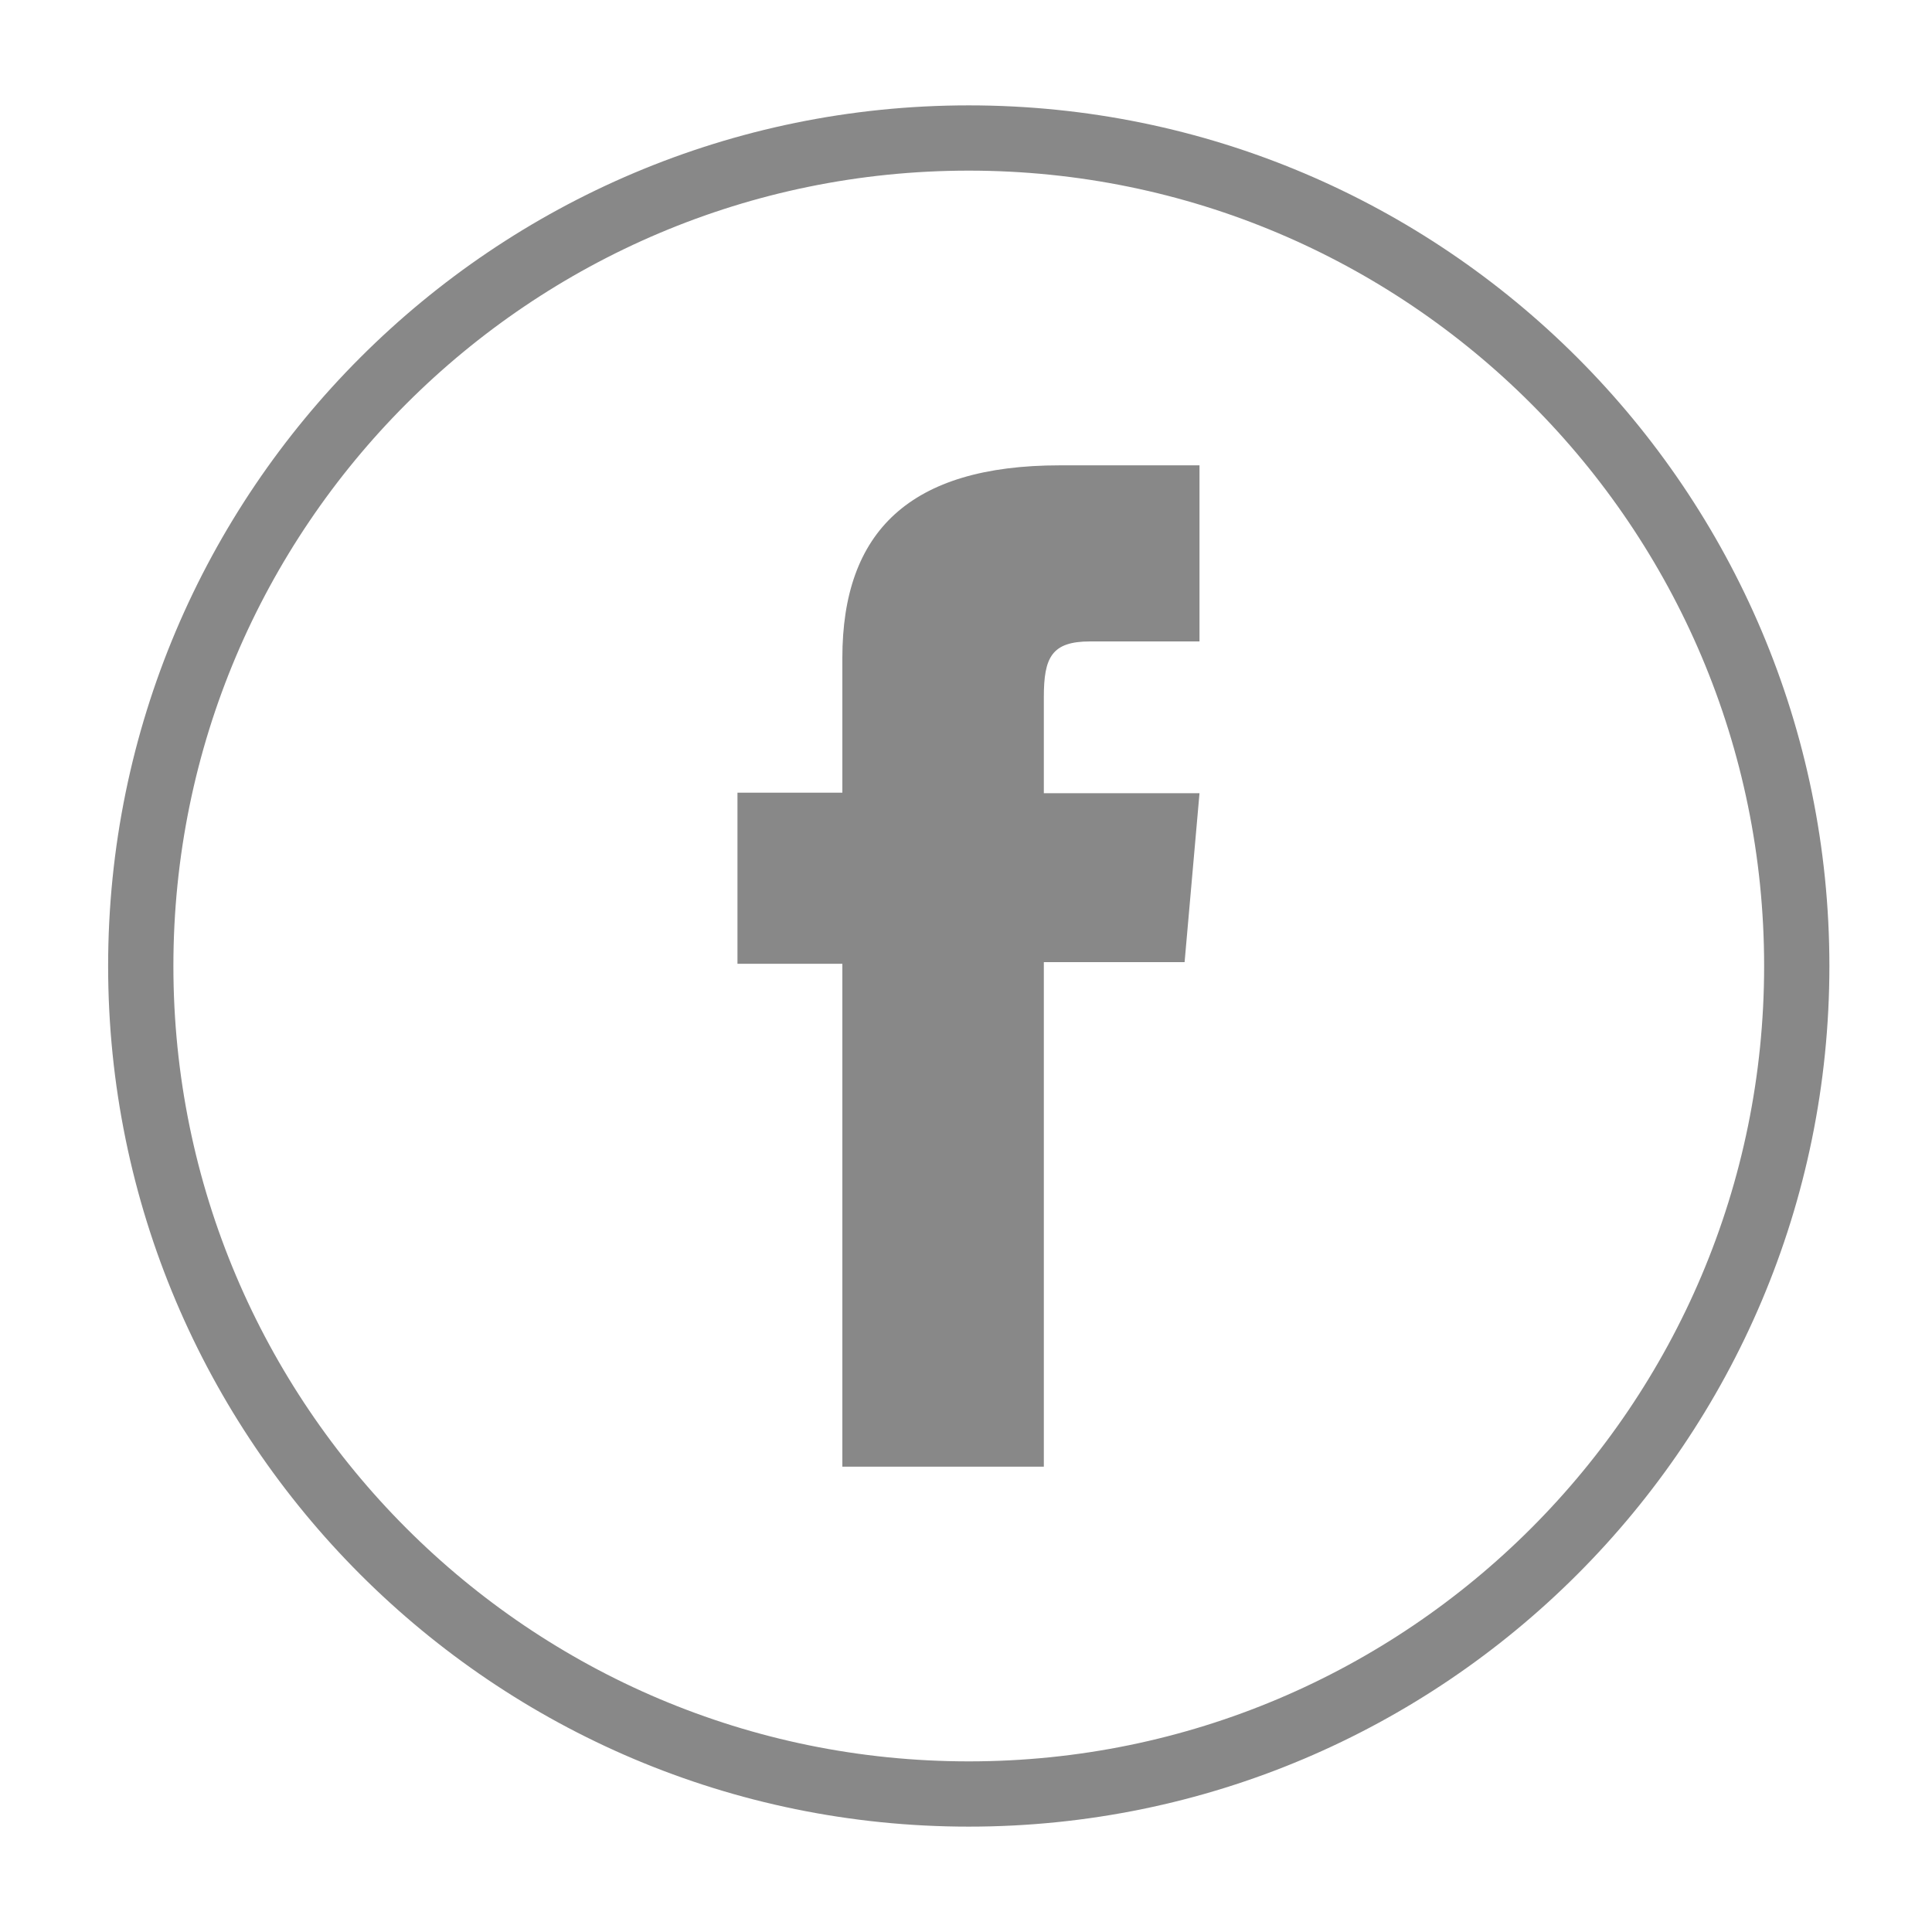
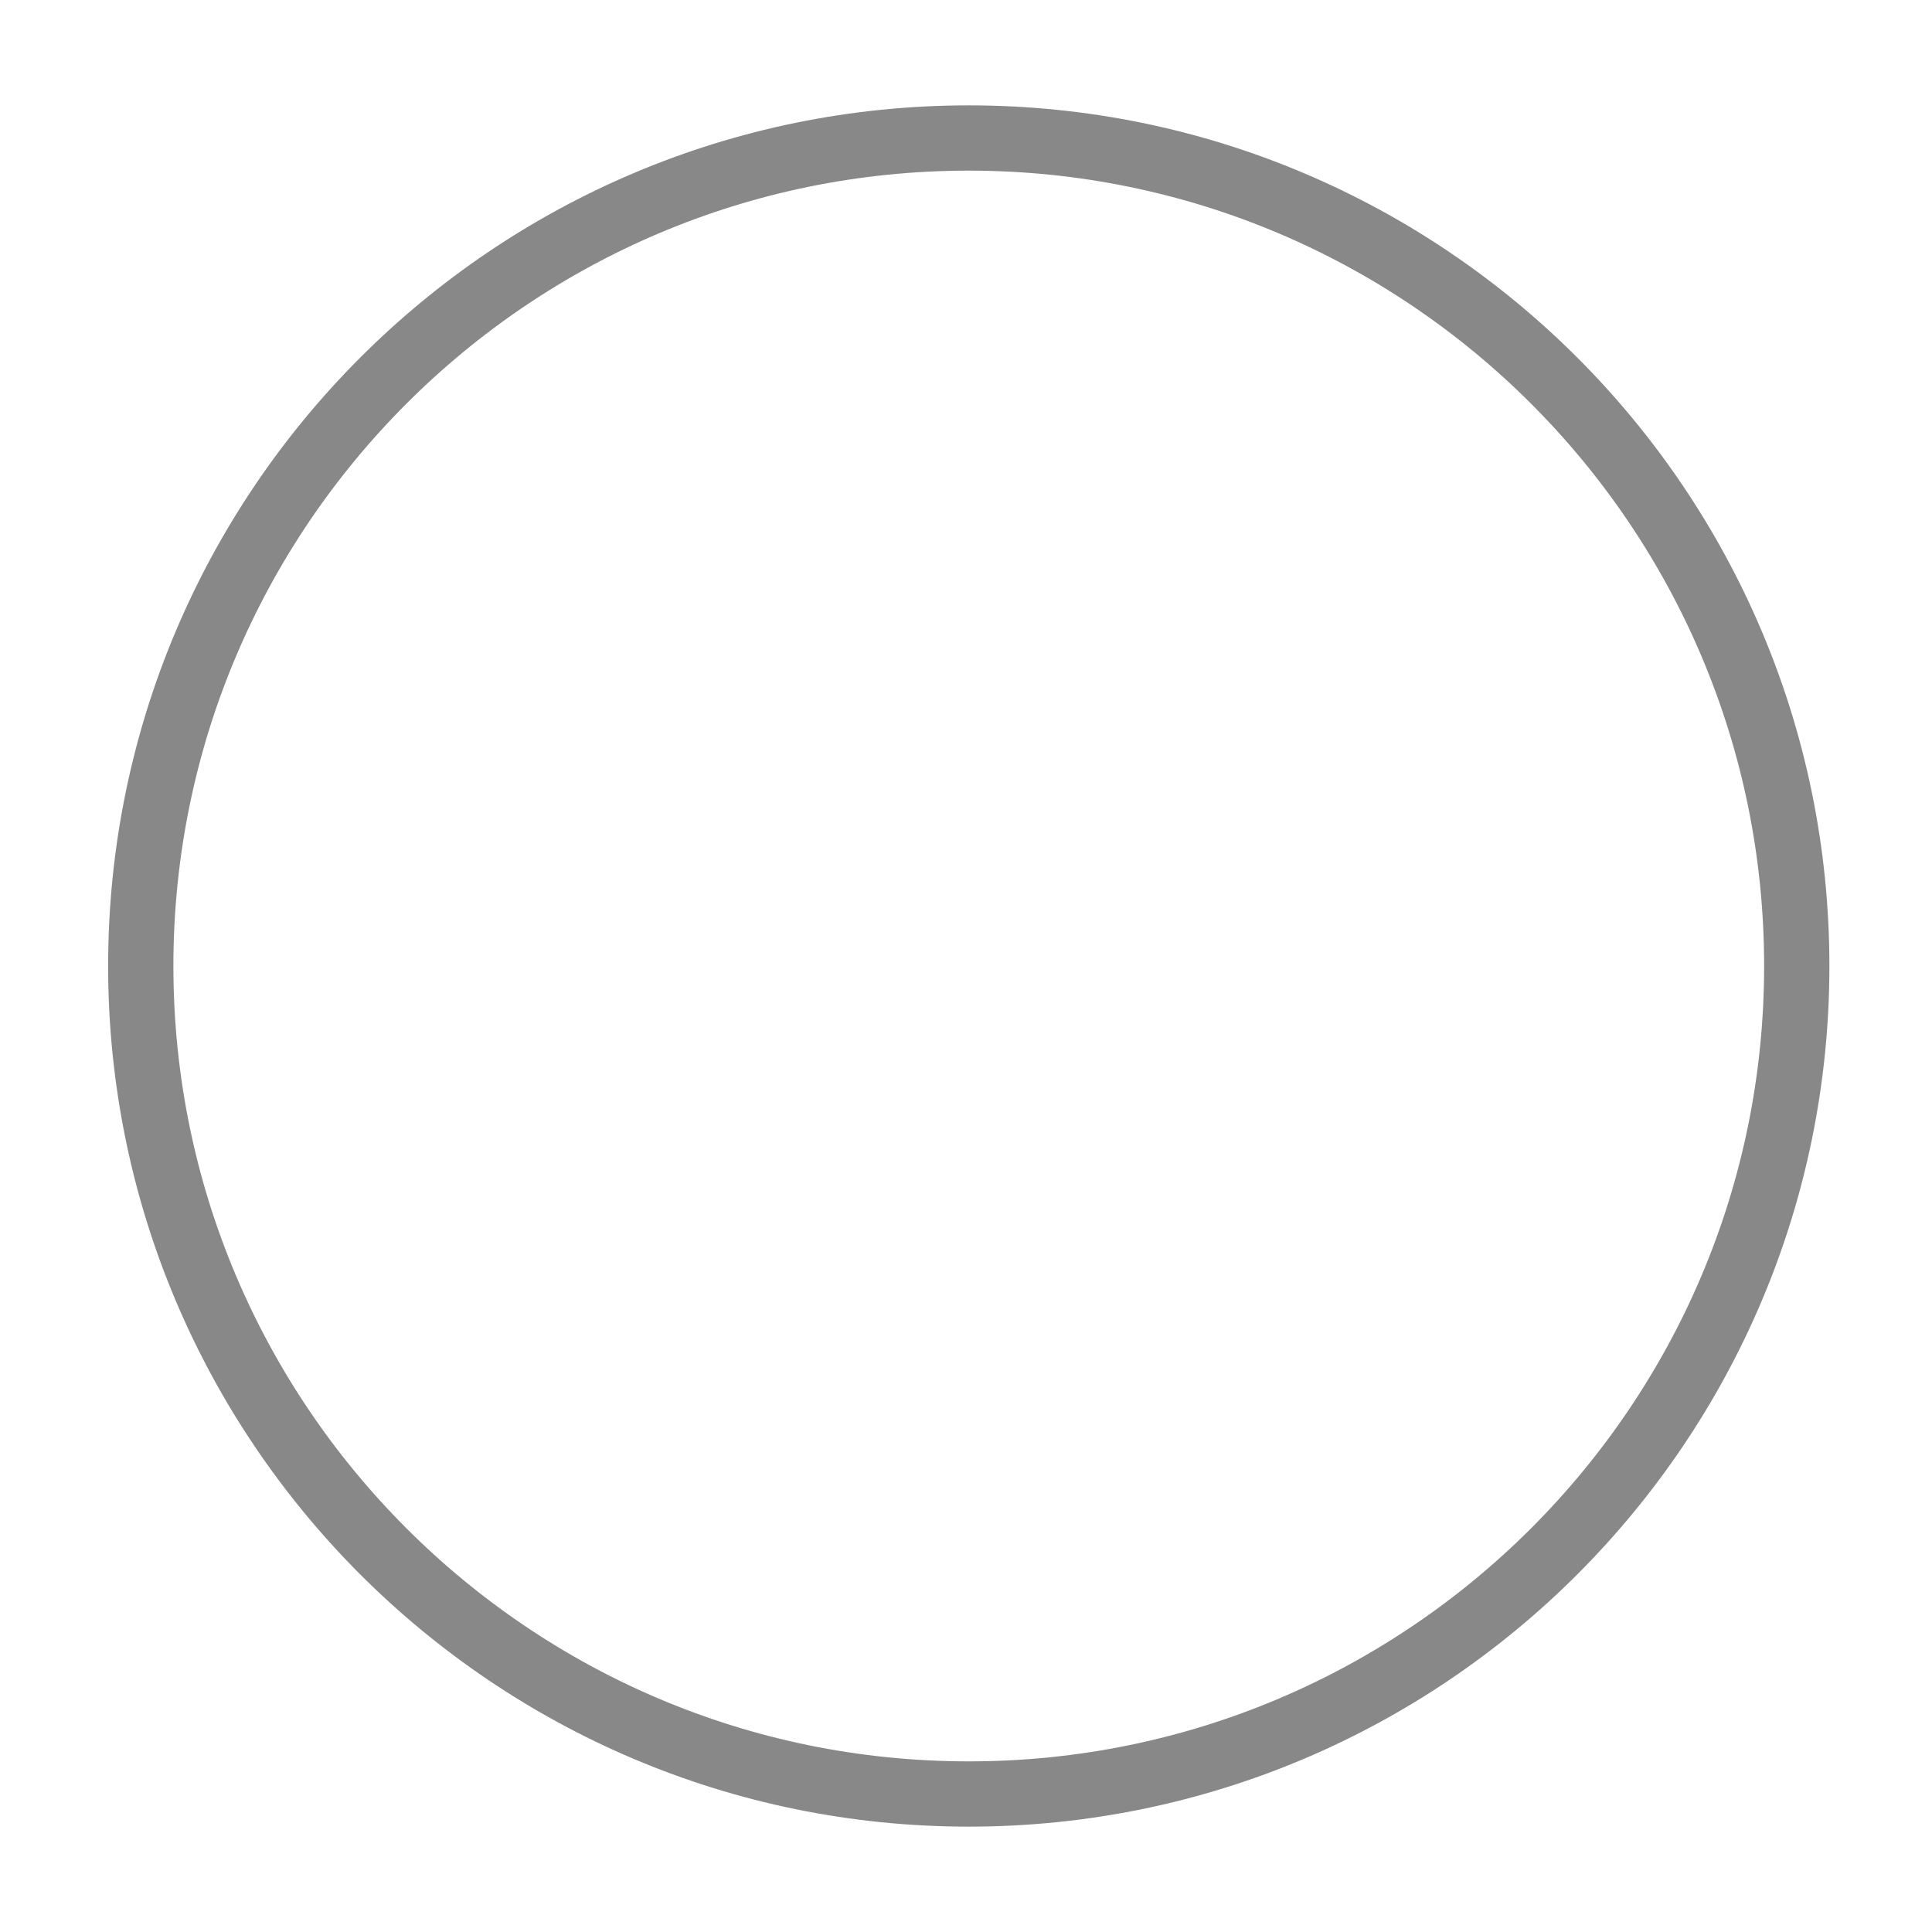
<svg xmlns="http://www.w3.org/2000/svg" version="1.1" id="Layer_1" x="0px" y="0px" viewBox="0 0 350 350" style="enable-background:new 0 0 350 350;" xml:space="preserve">
  <style type="text/css">
	.st0{fill:none;stroke:#888888;stroke-width:11.823;stroke-miterlimit:10;}
	.st1{fill:#888888;}
</style>
  <g id="facebook">
    <g id="XMLID_2080_">
      <path id="XMLID_2082_" class="st0" d="M175.5,325L175.5,325c-82.8,0-150-67.2-150-150l0,0c0-82.8,67.2-150,150-150l0,0    c82.8,0,150,67.2,150,150l0,0C325.5,257.8,258.3,325,175.5,325z" />
-       <path id="XMLID_2081_" class="st1" d="M152.6,265.7h36.5v-91.4h25.5l2.7-30.6h-28.2c0,0,0-11.4,0-17.4c0-7.2,1.4-10.1,8.4-10.1    c5.6,0,19.8,0,19.8,0V84.3c0,0-20.8,0-25.3,0c-27.2,0-39.4,12-39.4,34.9c0,20,0,24.4,0,24.4h-19v31h19V265.7z" />
    </g>
  </g>
</svg>